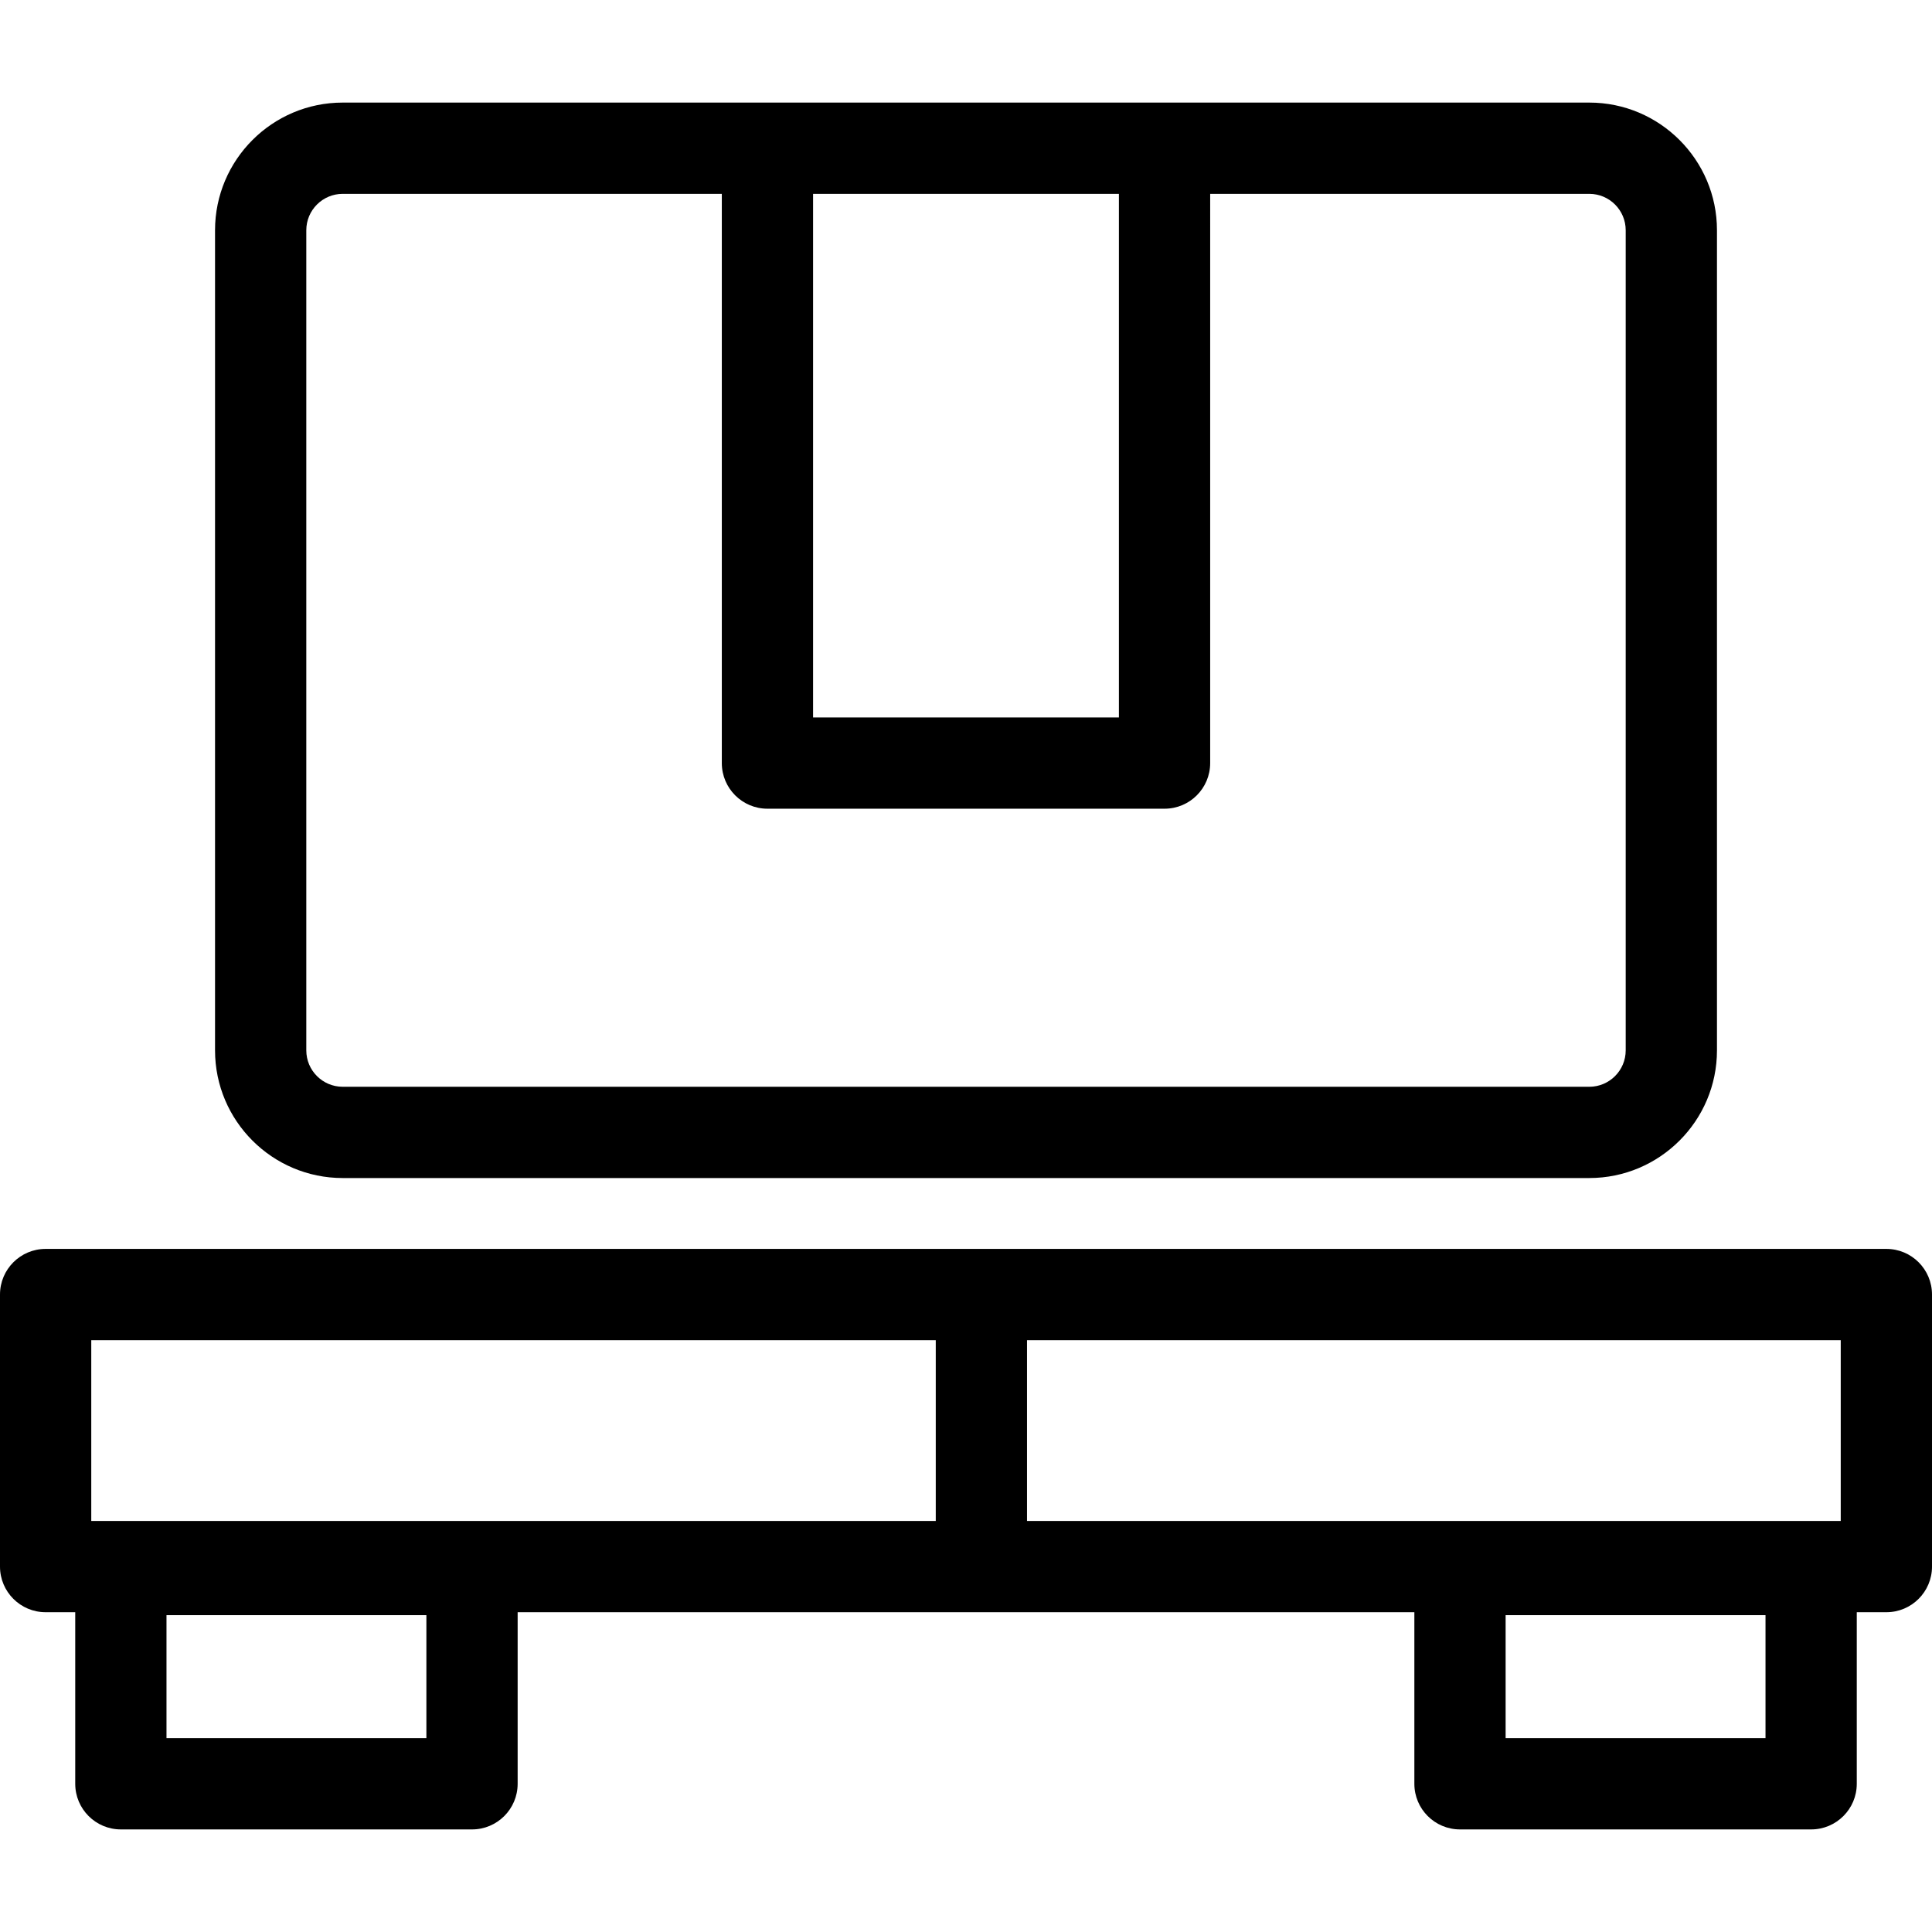
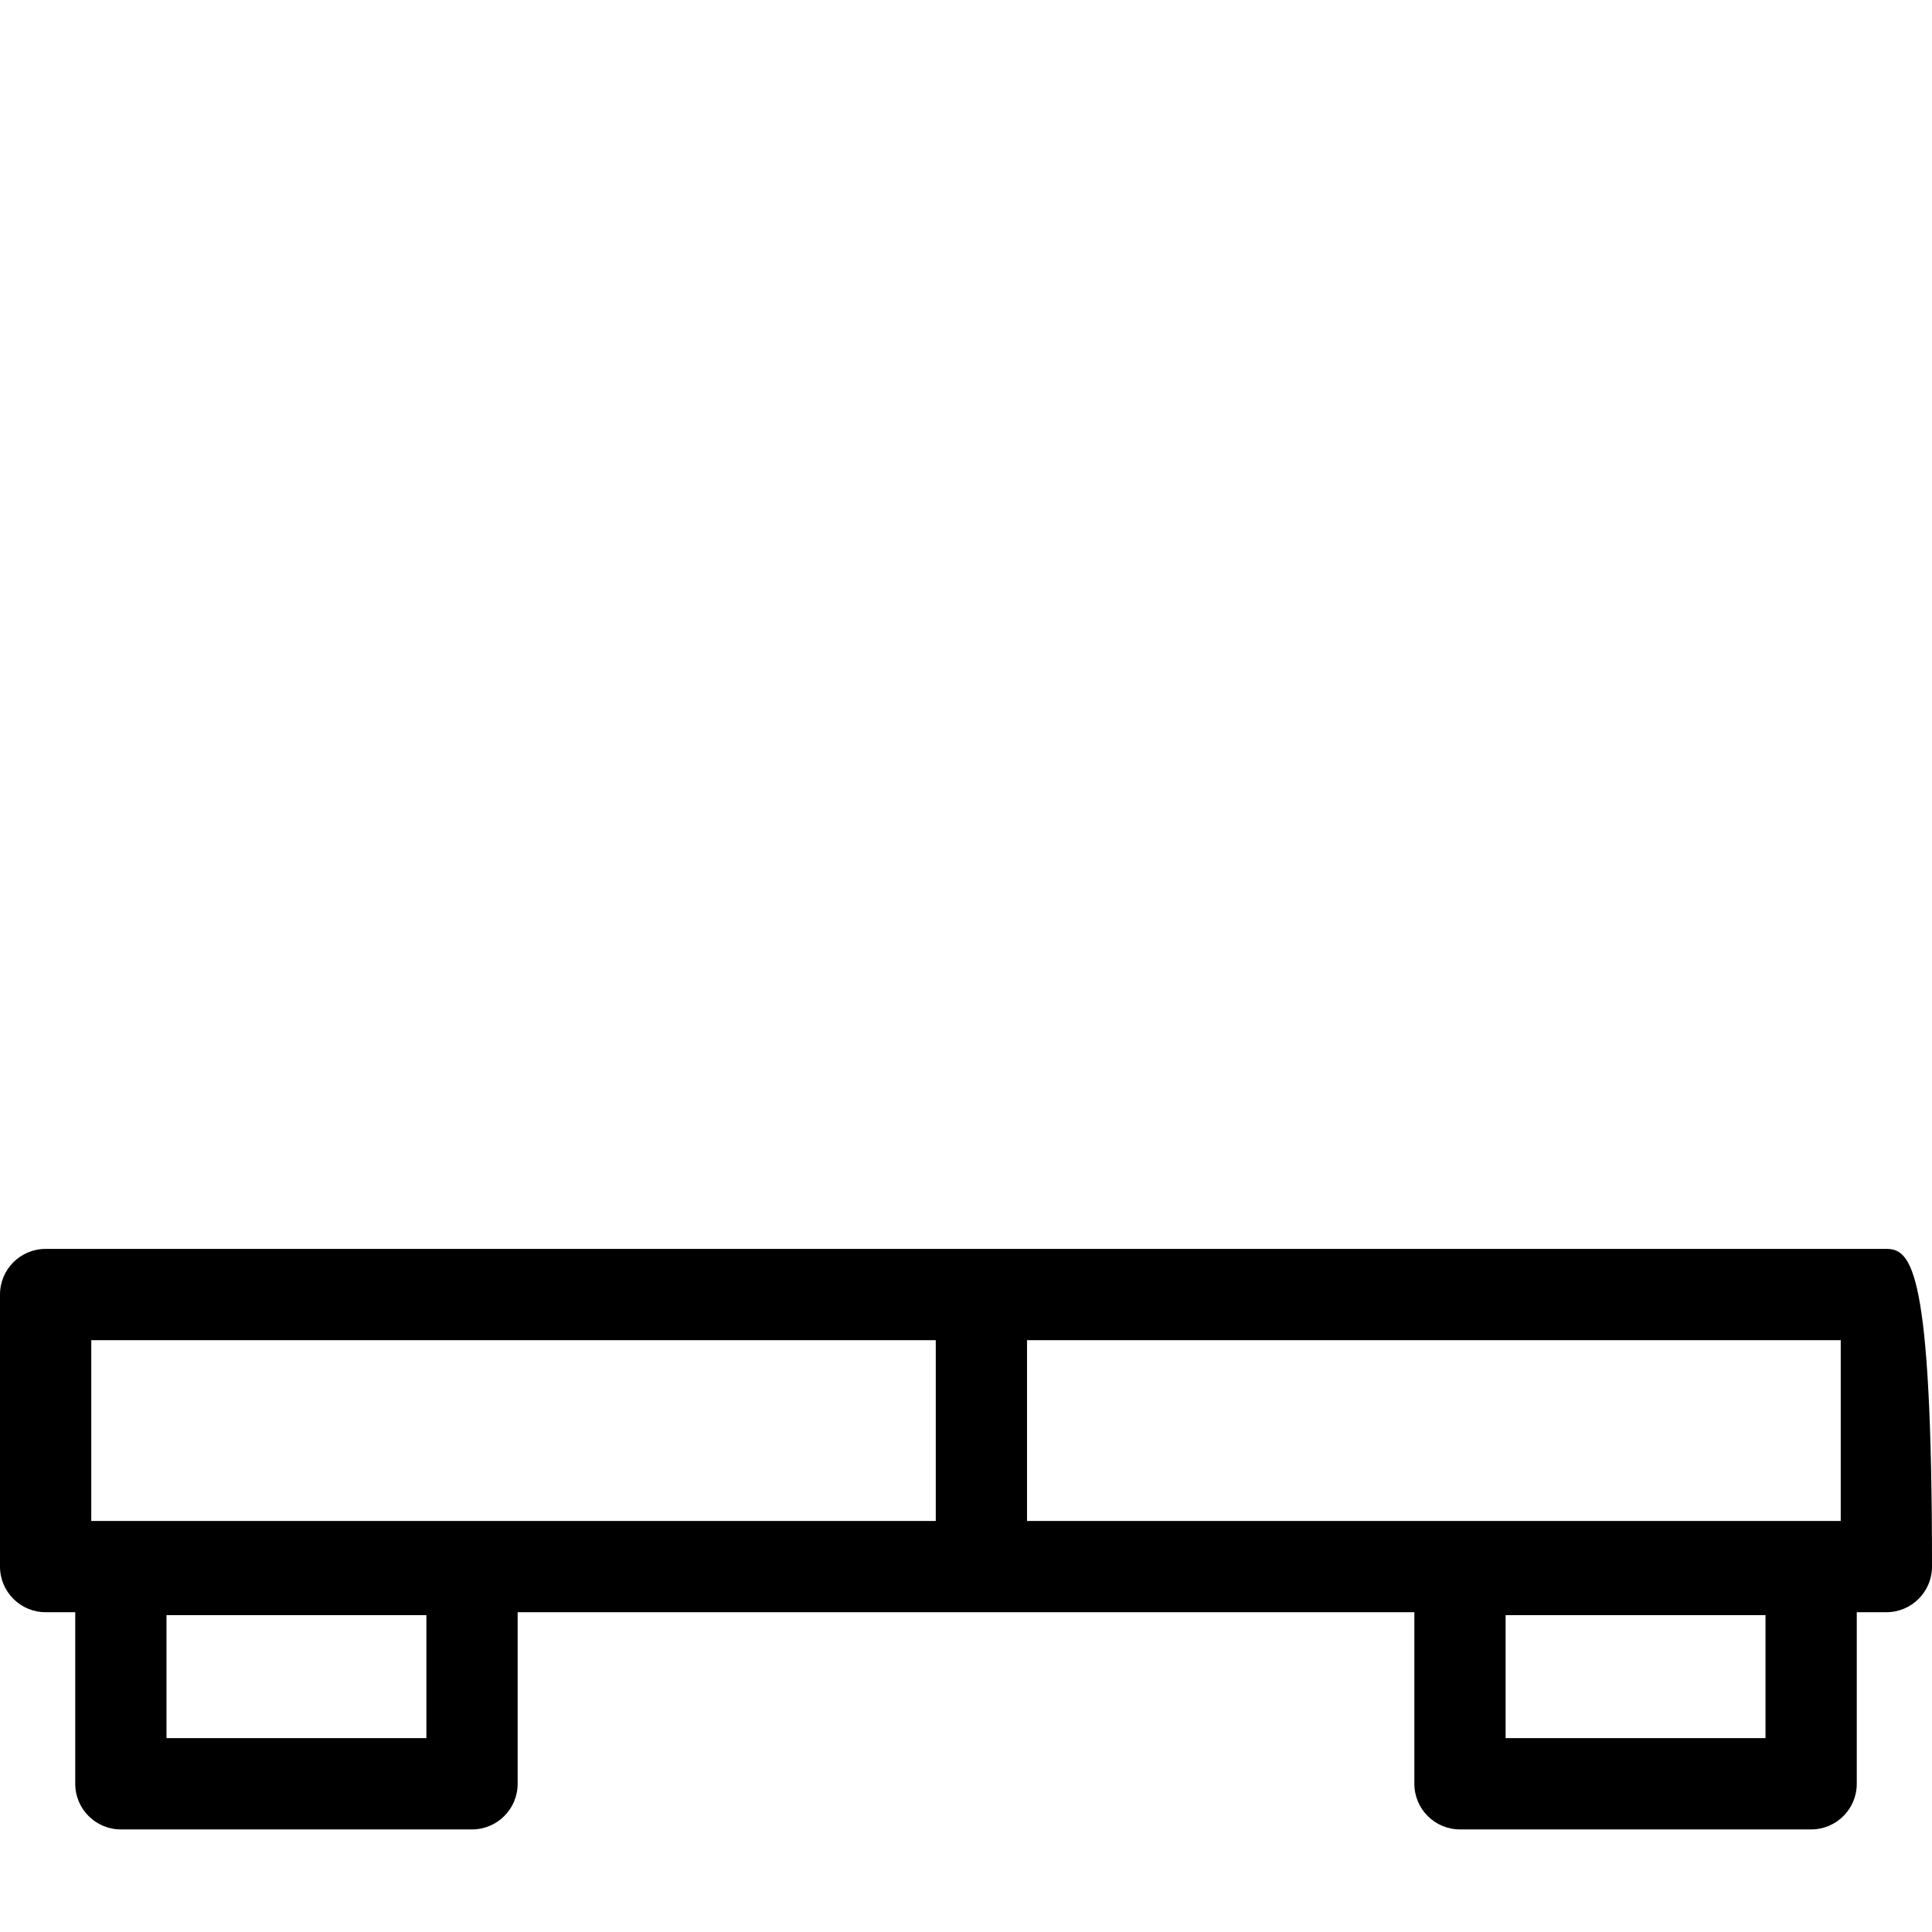
<svg xmlns="http://www.w3.org/2000/svg" fill="#000000" height="800px" width="800px" version="1.1" id="Capa_1" viewBox="0 0 486.898 486.898" xml:space="preserve">
  <g>
-     <path d="M86.362,296.885h314.174c17.739,0,32.17-14.431,32.17-32.169V58.024c0-17.739-14.431-32.171-32.17-32.171H86.362   c-17.738,0-32.169,14.433-32.169,32.172v206.692C54.193,282.455,68.624,296.885,86.362,296.885z M204.91,48.853h77.076v131.955   H204.91V48.853z M77.193,58.025c0-5.058,4.113-9.172,9.169-9.172h95.548v143.455c0,6.352,5.149,11.5,11.5,11.5h100.076   c6.351,0,11.5-5.148,11.5-11.5V48.853h95.55c5.056,0,9.17,4.114,9.17,9.171v206.692c0,5.056-4.114,9.169-9.17,9.169H86.362   c-5.056,0-9.169-4.112-9.169-9.168V58.025z" />
-     <path d="M475.398,314.746H11.5c-6.351,0-11.5,5.148-11.5,11.5v68.561c0,6.352,5.149,11.5,11.5,11.5h7.46v43.239   c0,6.352,5.149,11.5,11.5,11.5h88.496c6.351,0,11.5-5.148,11.5-11.5v-43.239h225.988v43.239c0,6.352,5.149,11.5,11.5,11.5h88.496   c6.351,0,11.5-5.148,11.5-11.5v-43.239h7.46c6.351,0,11.5-5.148,11.5-11.5v-68.561   C486.898,319.894,481.749,314.746,475.398,314.746z M107.456,438.045H41.96v-30.997h65.496V438.045z M444.939,438.045h-65.496   v-30.997h65.496V438.045z M463.898,383.306h-205.07v-45.561h205.07V383.306z M23,337.746h212.829v45.561H23V337.746z" />
+     <path d="M475.398,314.746H11.5c-6.351,0-11.5,5.148-11.5,11.5v68.561c0,6.352,5.149,11.5,11.5,11.5h7.46v43.239   c0,6.352,5.149,11.5,11.5,11.5h88.496c6.351,0,11.5-5.148,11.5-11.5v-43.239h225.988v43.239c0,6.352,5.149,11.5,11.5,11.5h88.496   c6.351,0,11.5-5.148,11.5-11.5v-43.239h7.46c6.351,0,11.5-5.148,11.5-11.5C486.898,319.894,481.749,314.746,475.398,314.746z M107.456,438.045H41.96v-30.997h65.496V438.045z M444.939,438.045h-65.496   v-30.997h65.496V438.045z M463.898,383.306h-205.07v-45.561h205.07V383.306z M23,337.746h212.829v45.561H23V337.746z" />
  </g>
</svg>